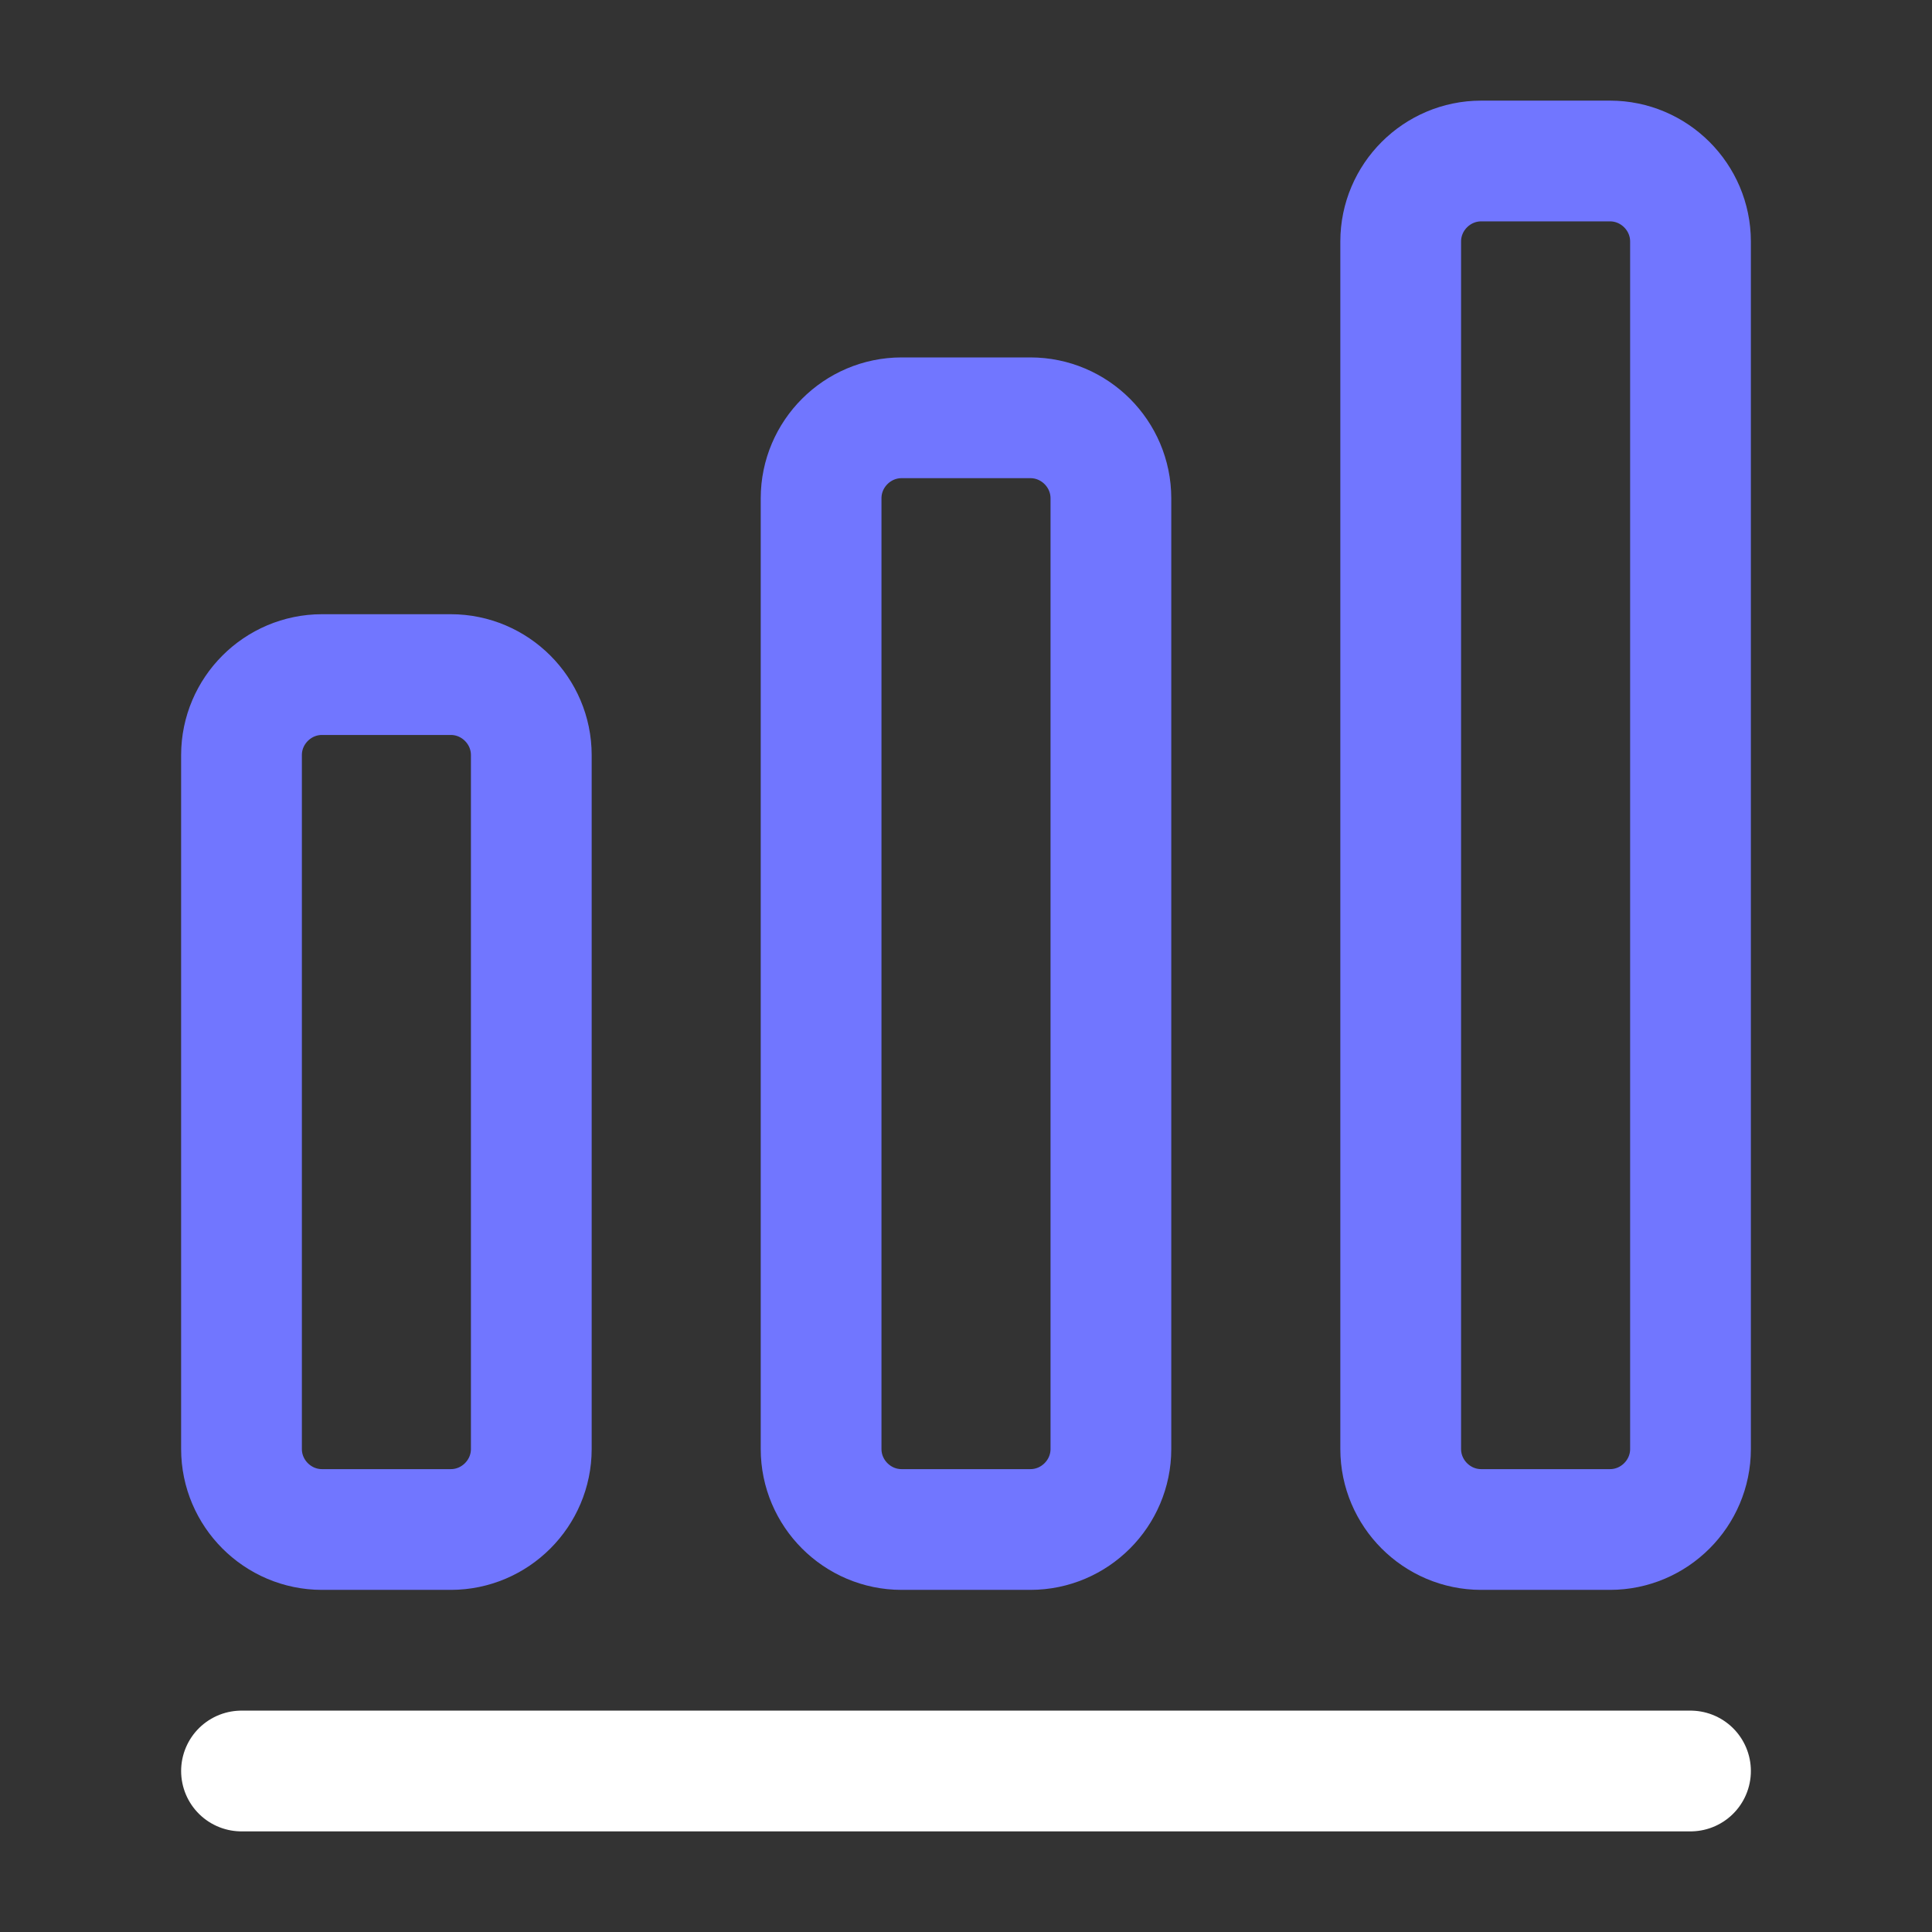
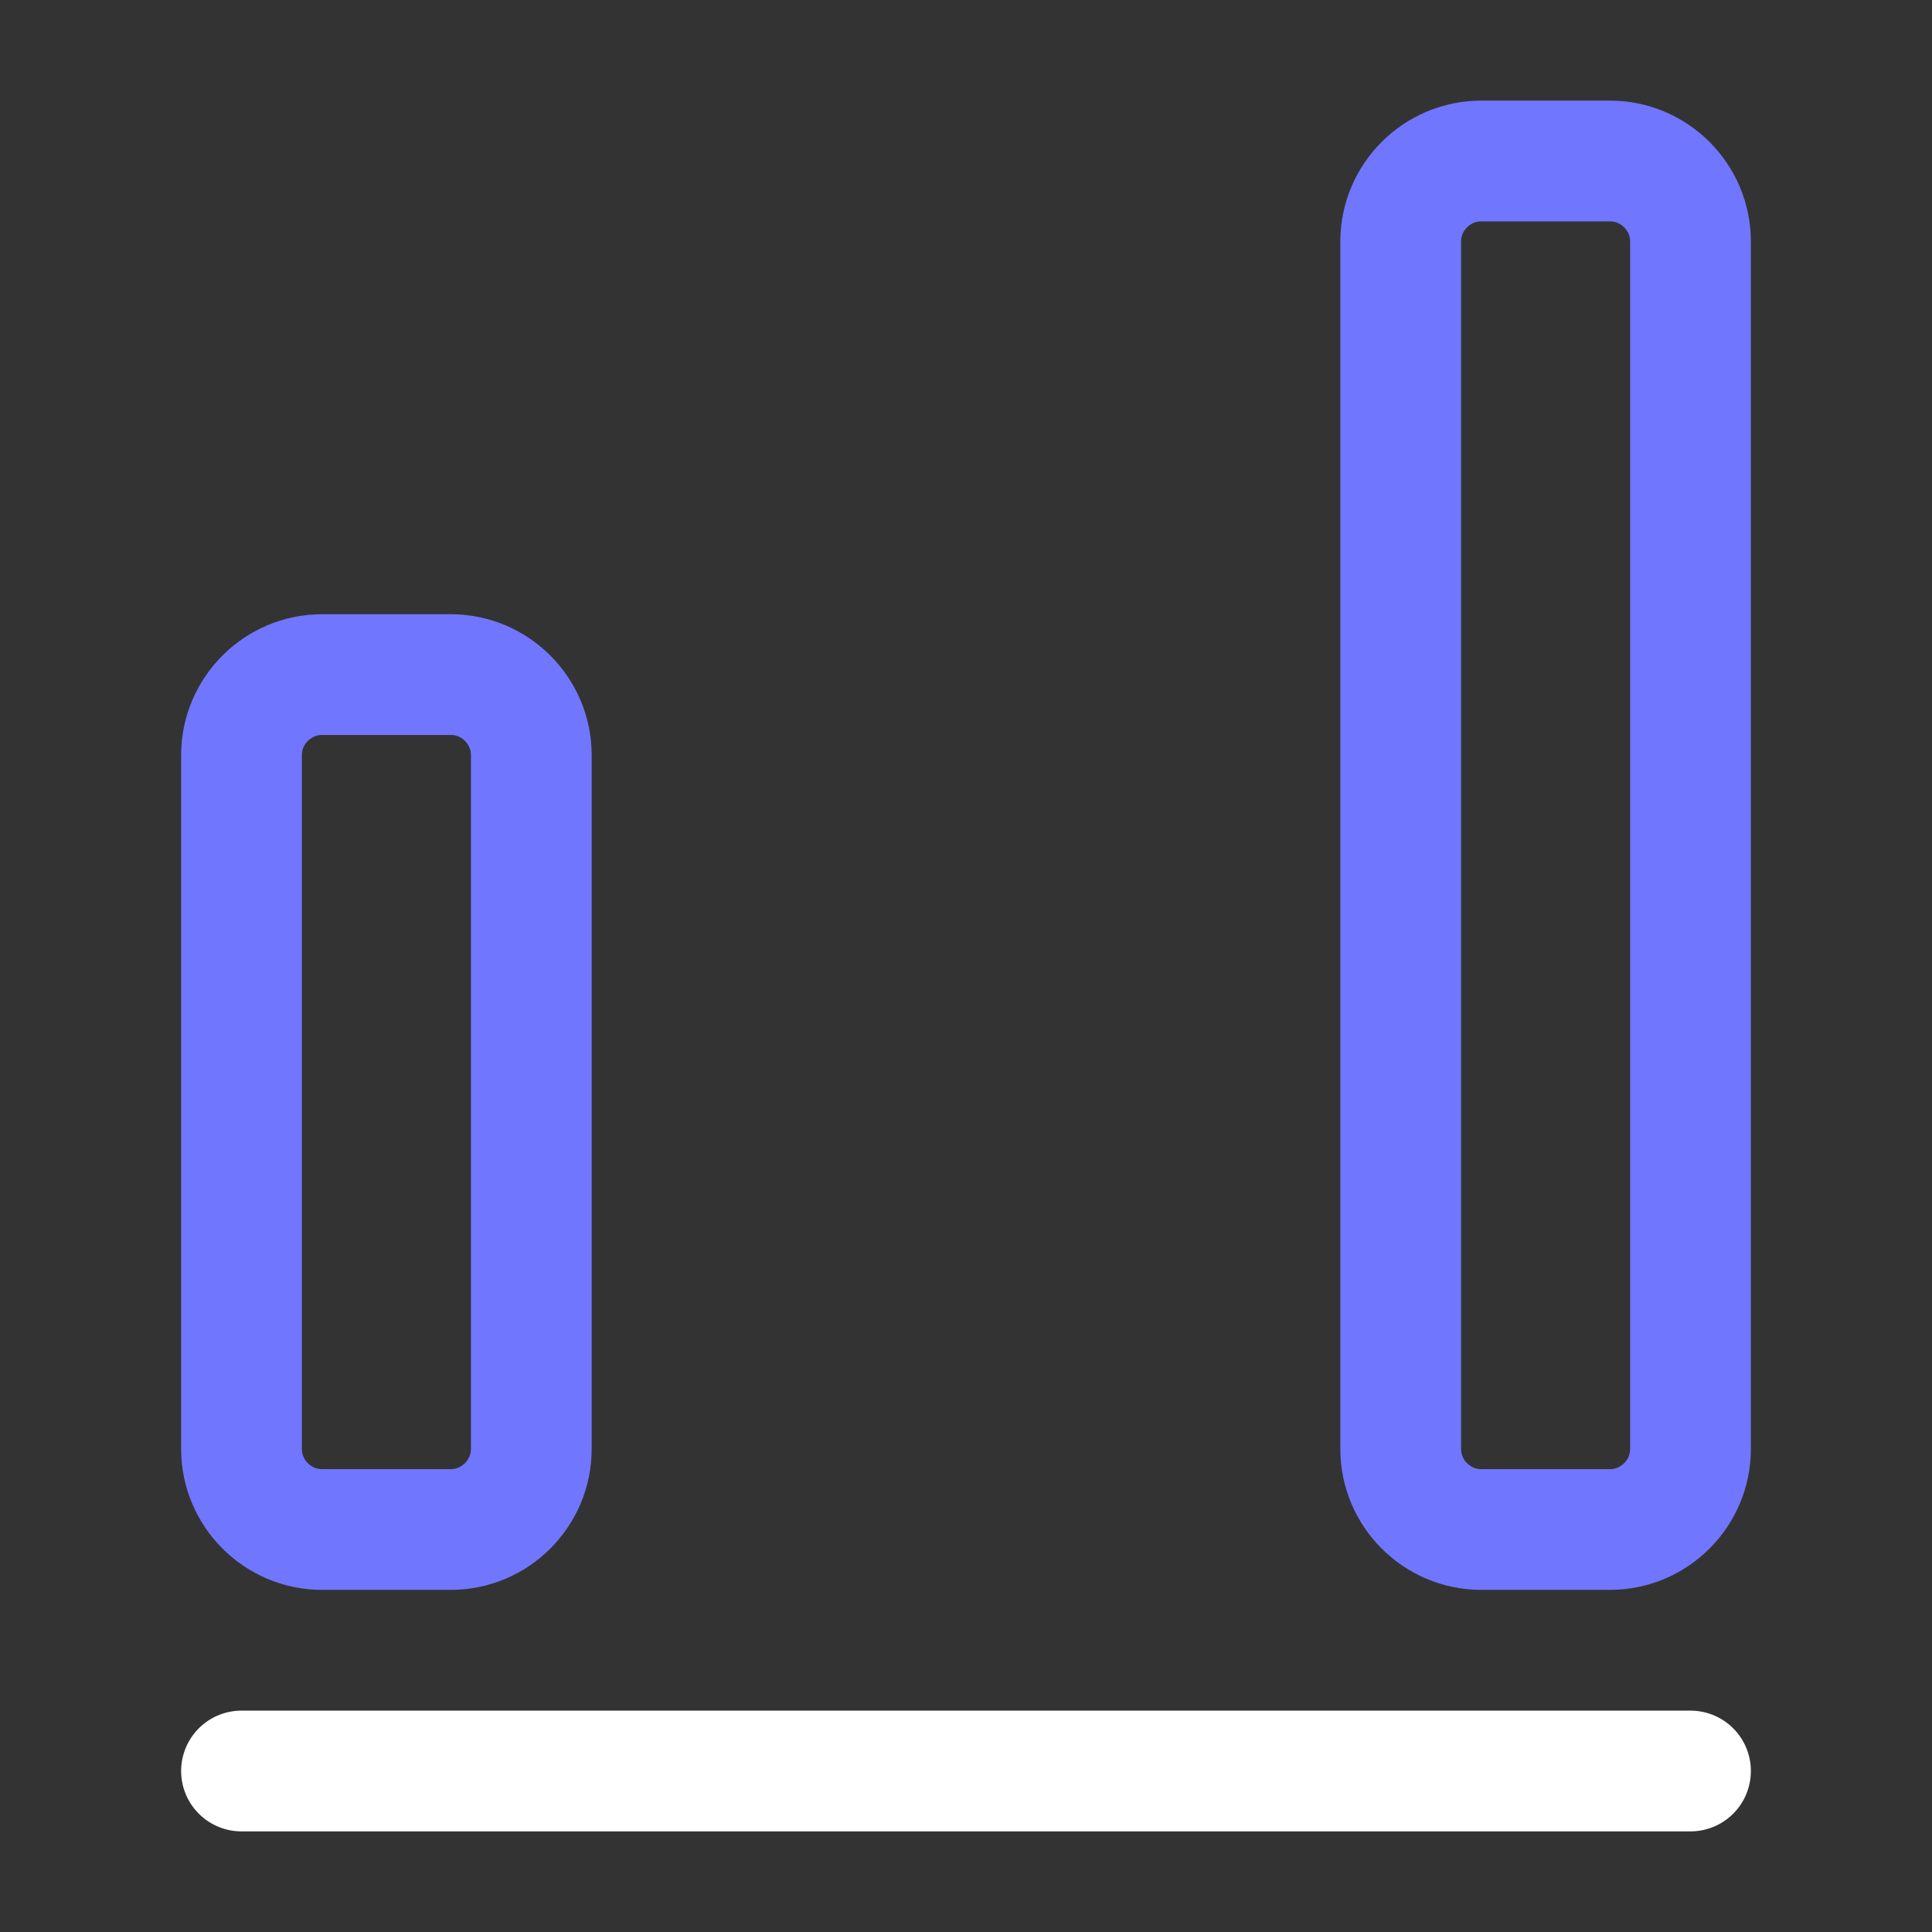
<svg xmlns="http://www.w3.org/2000/svg" width="48" height="48" viewBox="0 0 48 48" fill="none">
  <rect x="0" y="0" width="48" height="48" fill="#333333" stroke="none" />
  <path d="M6 44H42" stroke="white" stroke-width="3" stroke-linecap="round" stroke-linejoin="round" />
  <path d="M11.2 16.76H8C6.9 16.76 6 17.66 6 18.76V36C6 37.1 6.9 38 8 38H11.2C12.3 38 13.2 37.1 13.2 36V18.76C13.2 17.66 12.3 16.76 11.2 16.76Z" stroke="#7176FF" stroke-width="3" stroke-linecap="round" stroke-linejoin="round" />
-   <path d="M25.6 10.38H22.4C21.3 10.38 20.4 11.28 20.4 12.38V36C20.4 37.1 21.3 38 22.4 38H25.6C26.7 38 27.6 37.1 27.6 36V12.38C27.6 11.28 26.7 10.38 25.6 10.38Z" stroke="#7176FF" stroke-width="3" stroke-linecap="round" stroke-linejoin="round" />
  <path d="M40 4H36.8C35.7 4 34.8 4.9 34.8 6V36C34.8 37.1 35.7 38 36.8 38H40C41.1 38 42 37.1 42 36V6C42 4.9 41.1 4 40 4Z" stroke="#7176FF" stroke-width="3" stroke-linecap="round" stroke-linejoin="round" />
</svg>